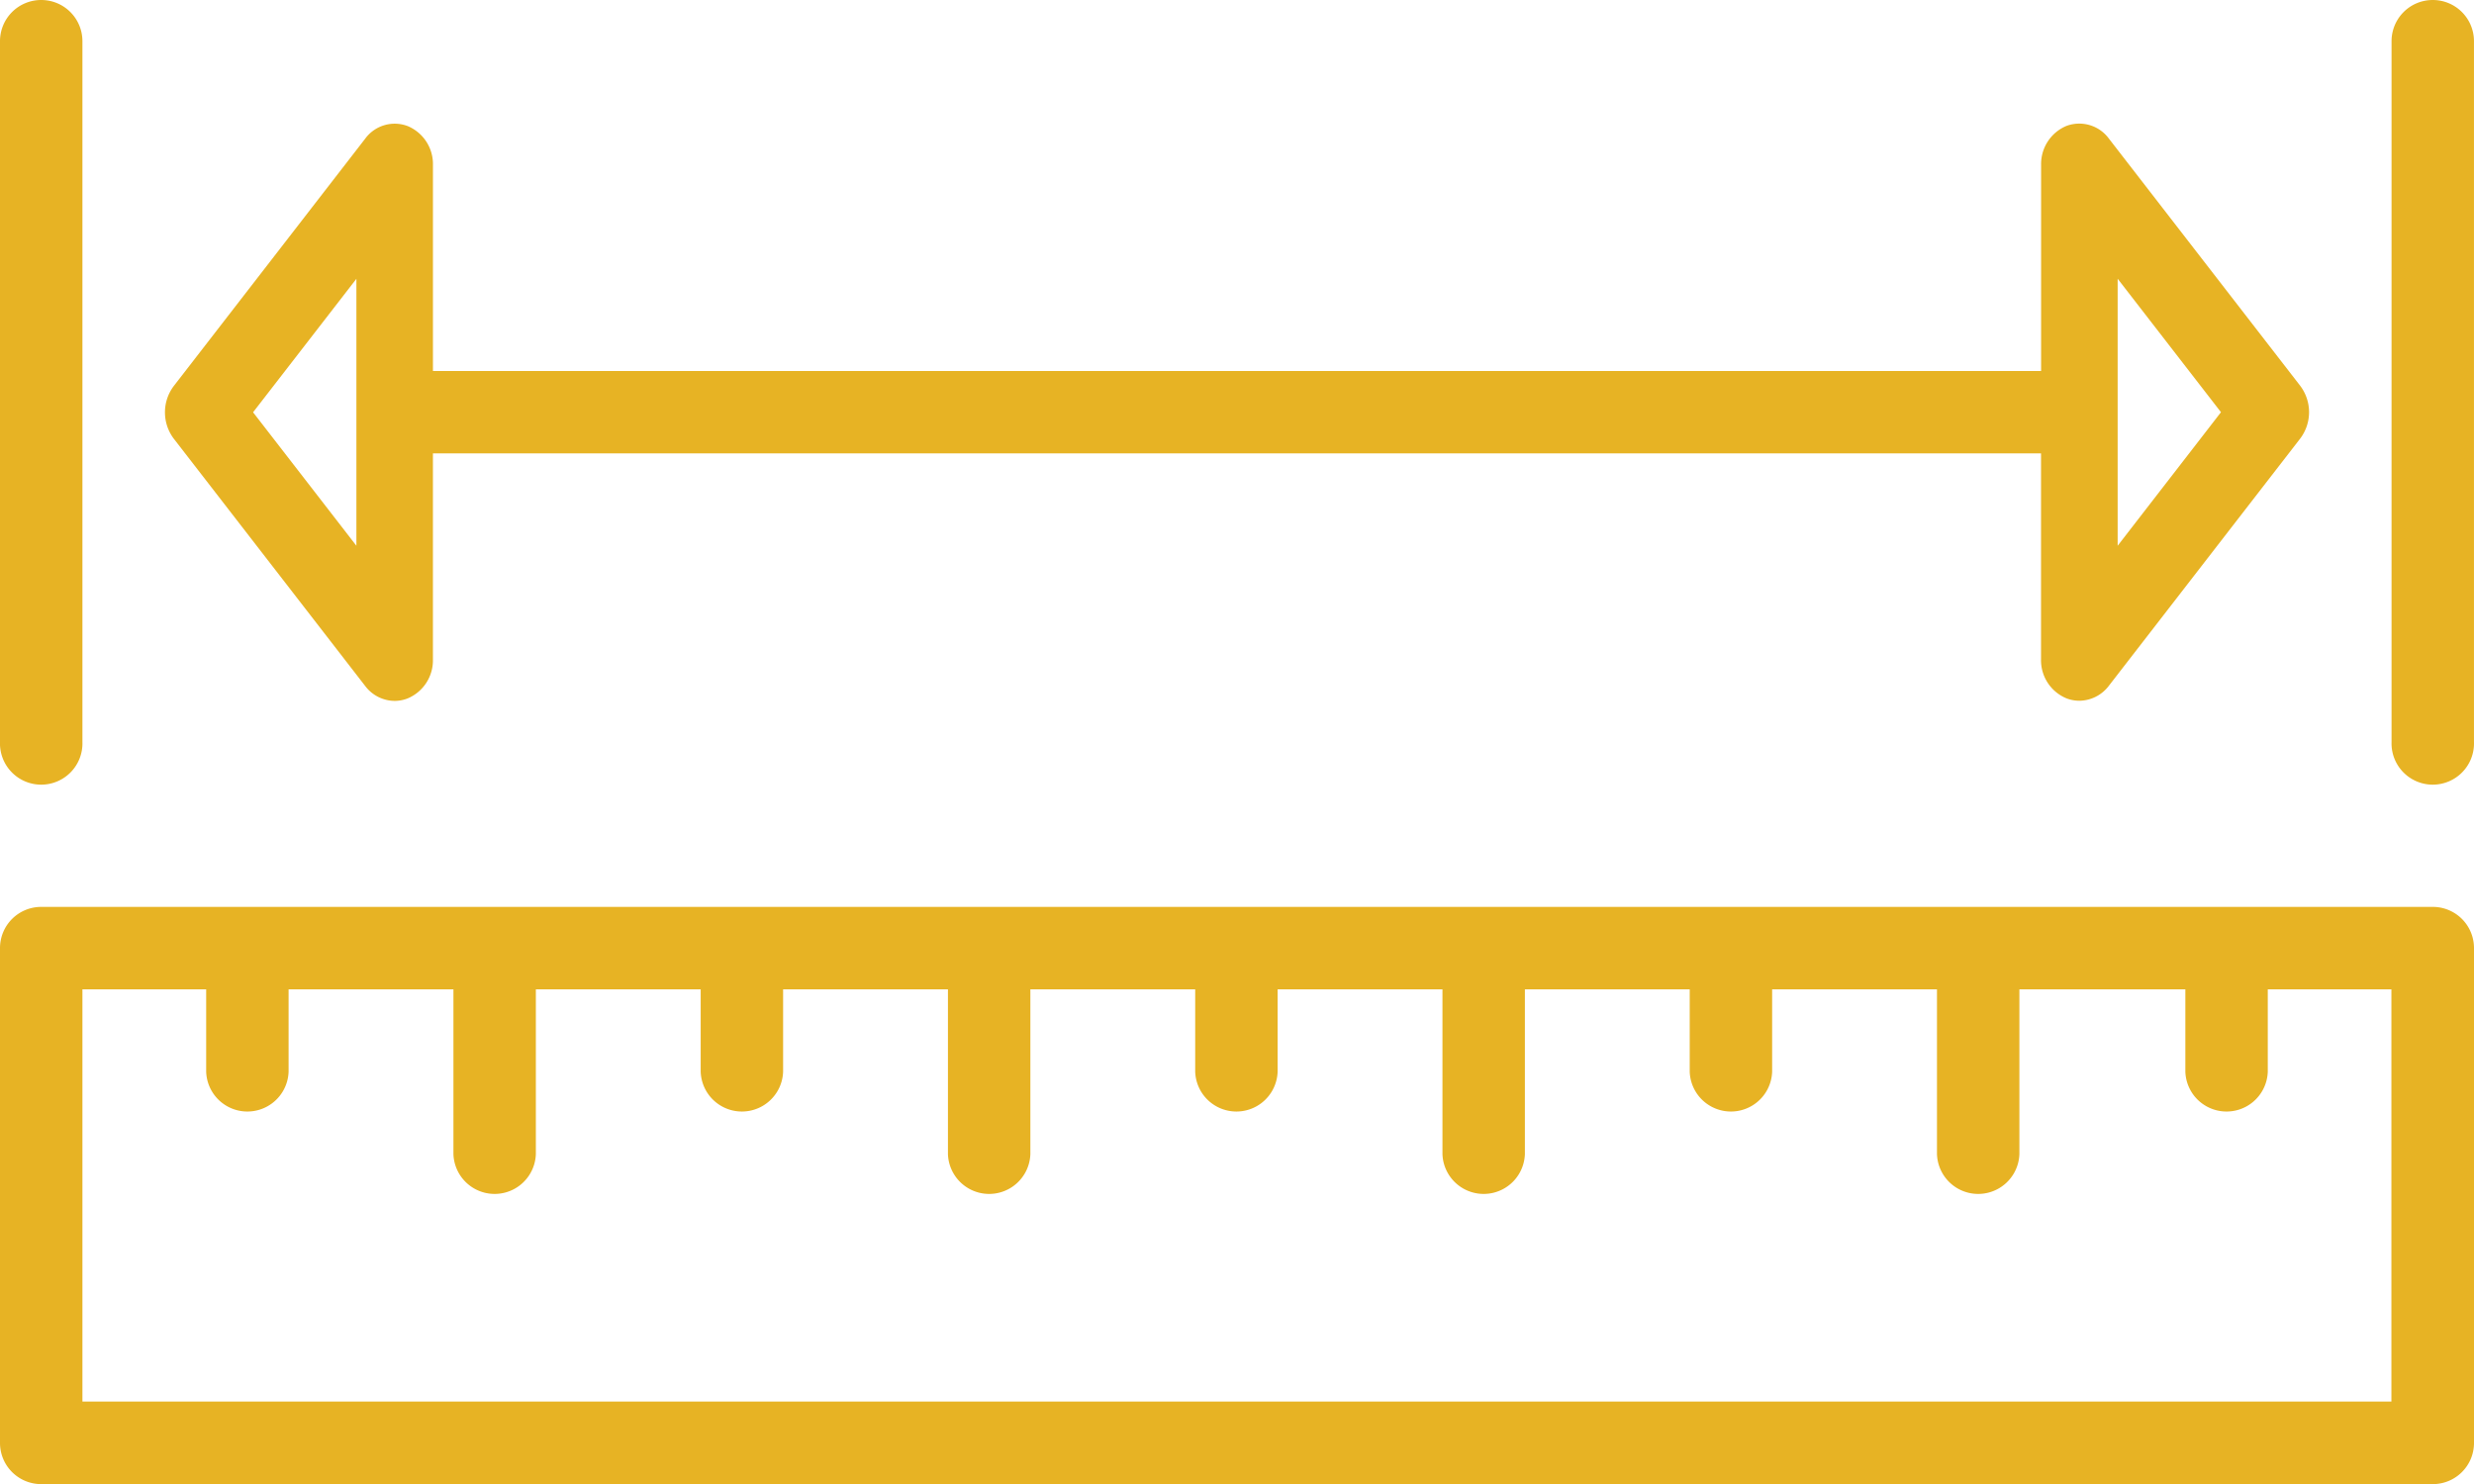
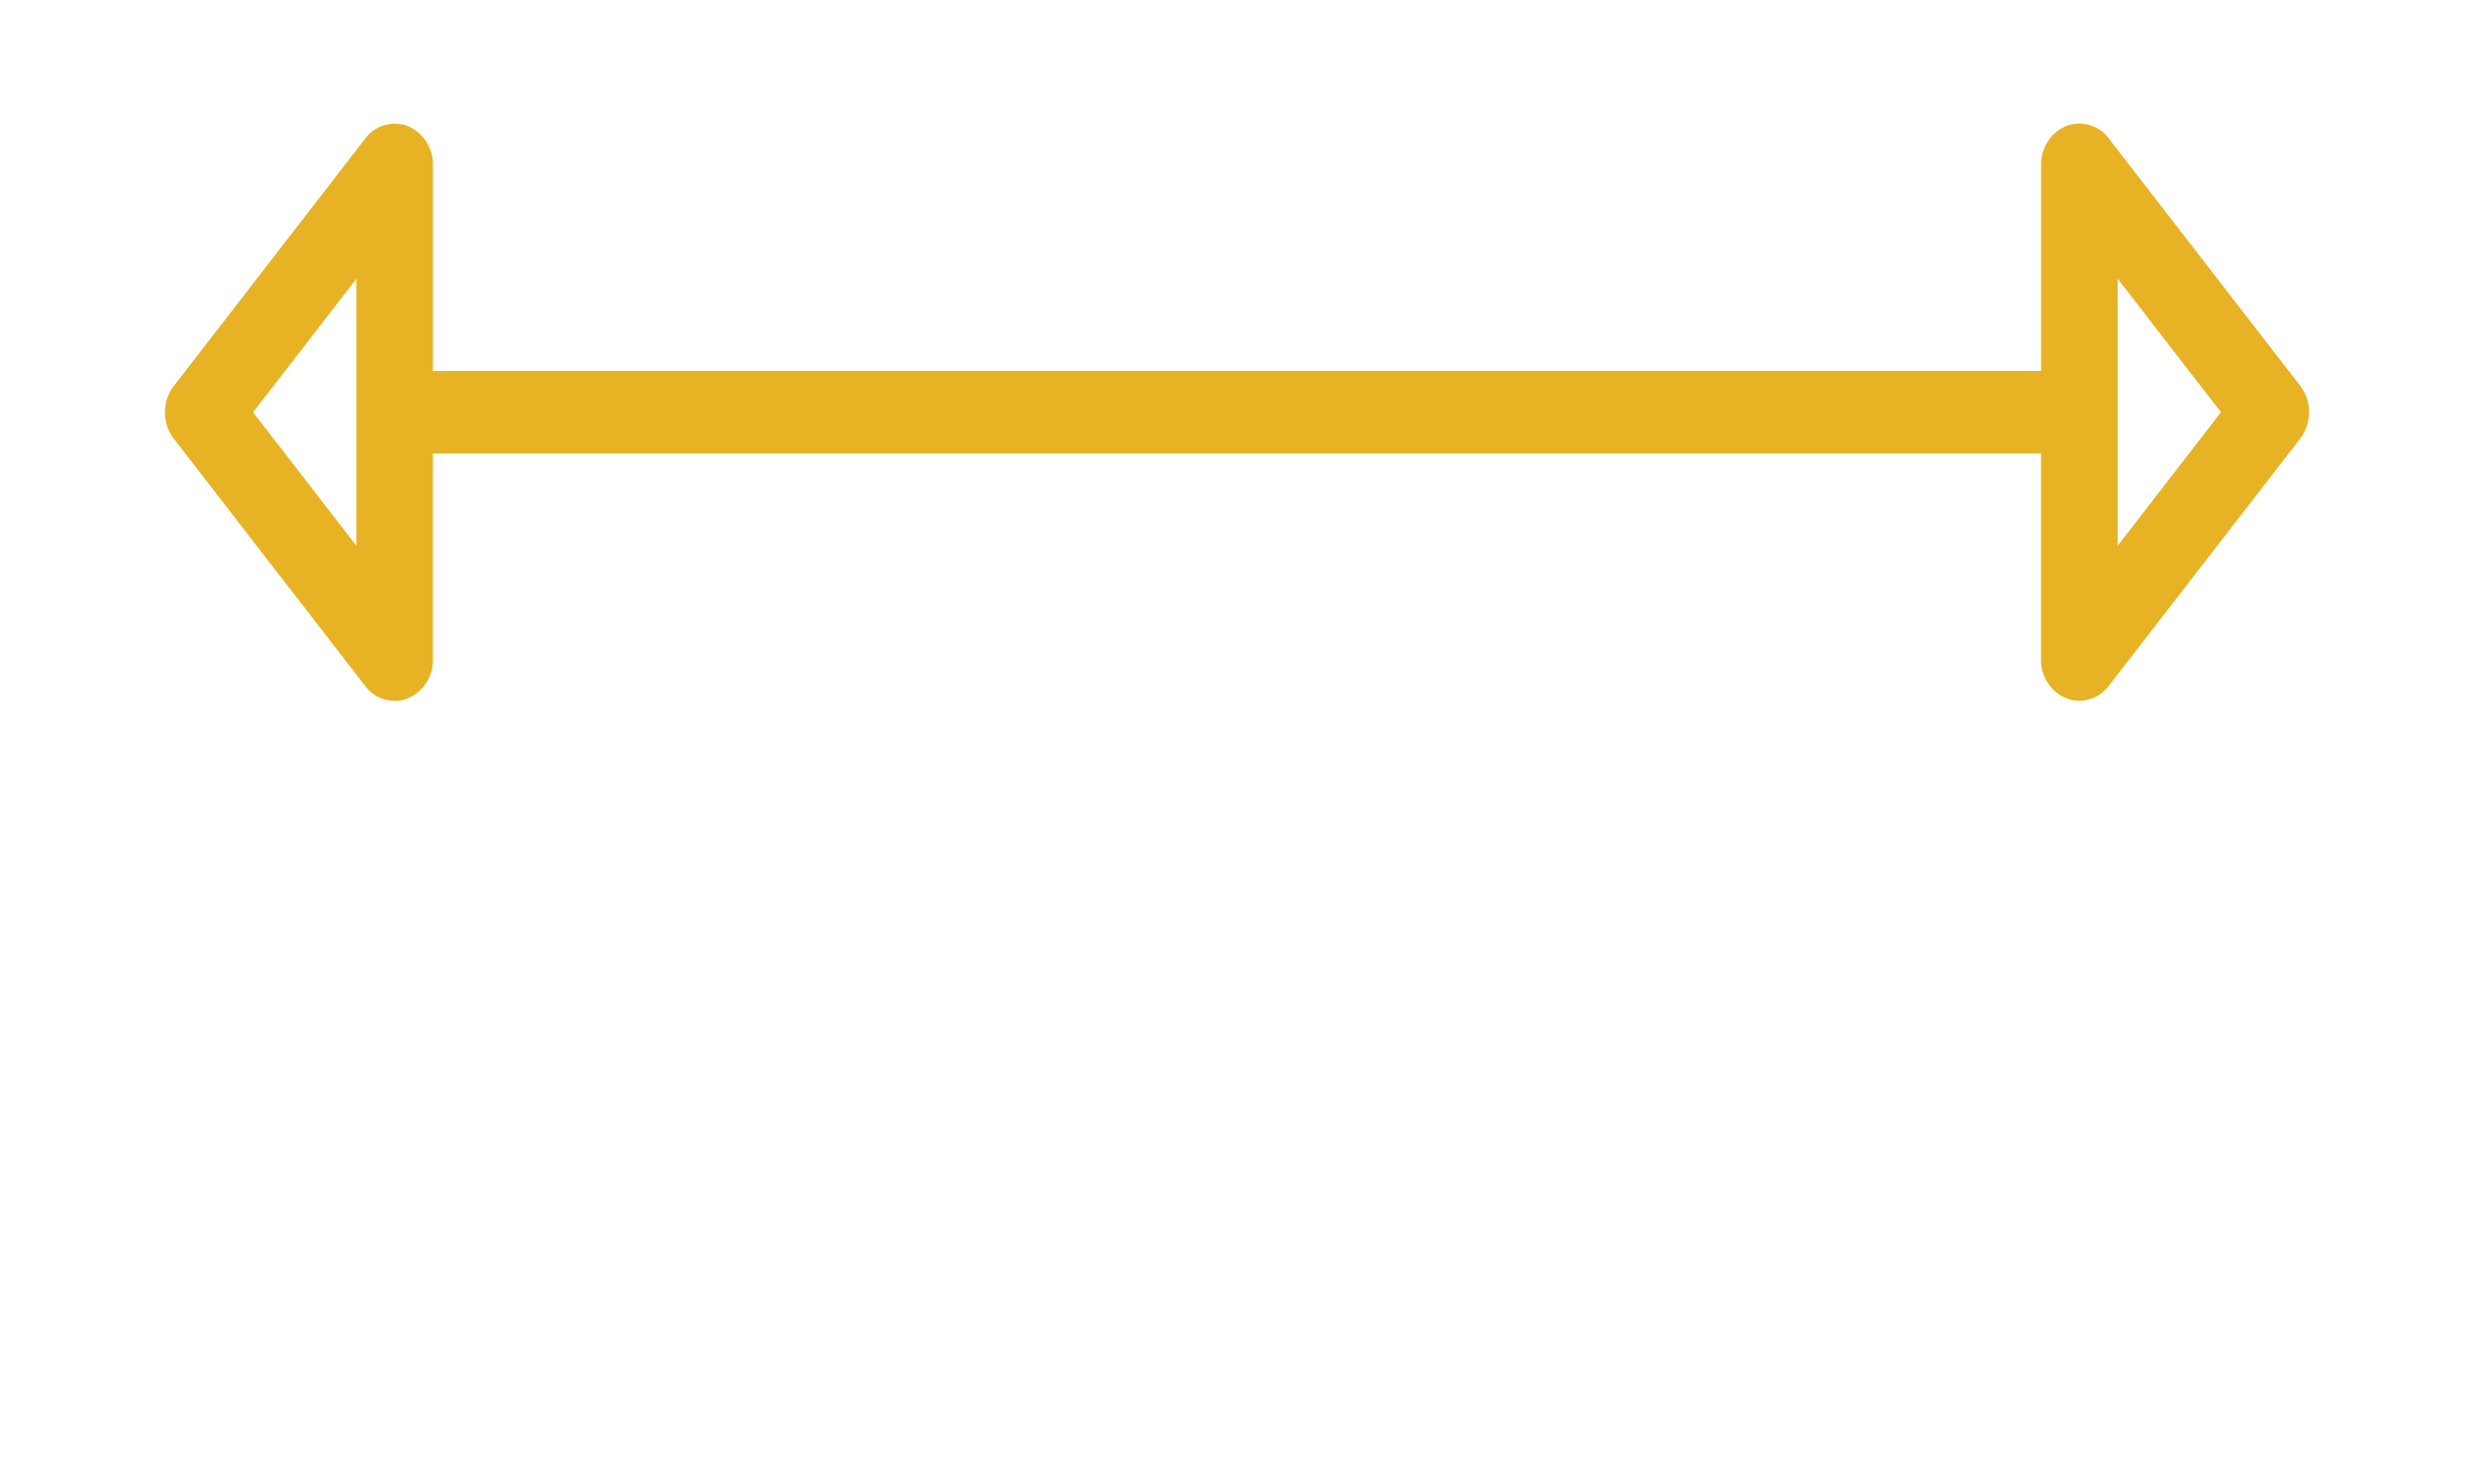
<svg xmlns="http://www.w3.org/2000/svg" width="99.057" height="59.434" viewBox="0 0 99.057 59.434">
  <g id="Gruppe_122" data-name="Gruppe 122" transform="translate(0 -102.4)">
    <g id="Gruppe_95" data-name="Gruppe 95" transform="translate(0 138.721)">
      <g id="Gruppe_94" data-name="Gruppe 94">
-         <path id="Pfad_873" data-name="Pfad 873" d="M97.406,290.133H1.651A1.649,1.649,0,0,0,0,291.784V311.6a1.649,1.649,0,0,0,1.651,1.651H97.406a1.649,1.649,0,0,0,1.651-1.651V291.784A1.649,1.649,0,0,0,97.406,290.133Zm-1.651,19.811H3.3V293.435H8.255l0,3.3a1.651,1.651,0,0,0,3.3,0l0-3.3h6.6v6.6a1.651,1.651,0,0,0,3.3,0v-6.6h6.6v3.3a1.651,1.651,0,0,0,3.3,0v-3.3h6.6v6.6a1.651,1.651,0,0,0,3.3,0v-6.6h6.6v3.3a1.651,1.651,0,0,0,3.3,0v-3.3h6.6v6.6a1.651,1.651,0,0,0,3.3,0v-6.6h6.6v3.3a1.651,1.651,0,0,0,3.3,0v-3.3h6.6v6.6a1.651,1.651,0,0,0,3.3,0v-6.6H87.5l0,3.3a1.651,1.651,0,0,0,3.3,0l0-3.3h4.95v16.509Z" transform="translate(0 -290.133)" fill="#e7b324" />
-       </g>
+         </g>
    </g>
    <g id="Gruppe_97" data-name="Gruppe 97" transform="translate(0 102.4)">
      <g id="Gruppe_96" data-name="Gruppe 96">
-         <path id="Pfad_874" data-name="Pfad 874" d="M1.651,102.4A1.649,1.649,0,0,0,0,104.051v28.066a1.651,1.651,0,1,0,3.3,0V104.051A1.649,1.649,0,0,0,1.651,102.4Z" transform="translate(0 -102.4)" fill="#e7b324" />
-       </g>
+         </g>
    </g>
    <g id="Gruppe_99" data-name="Gruppe 99" transform="translate(95.756 102.4)">
      <g id="Gruppe_98" data-name="Gruppe 98">
-         <path id="Pfad_875" data-name="Pfad 875" d="M496.585,102.4a1.649,1.649,0,0,0-1.651,1.651v28.066a1.651,1.651,0,1,0,3.3,0V104.051A1.649,1.649,0,0,0,496.585,102.4Z" transform="translate(-494.934 -102.4)" fill="#e7b324" />
-       </g>
+         </g>
    </g>
    <g id="Gruppe_101" data-name="Gruppe 101" transform="translate(6.604 107.351)">
      <g id="Gruppe_100" data-name="Gruppe 100">
        <path id="Pfad_876" data-name="Pfad 876" d="M119.629,138.493l-7.665-9.906a1.471,1.471,0,0,0-1.7-.5,1.653,1.653,0,0,0-1.01,1.554V137.9H44.865v-8.256a1.649,1.649,0,0,0-1.01-1.552,1.464,1.464,0,0,0-1.7.5l-7.665,9.907a1.752,1.752,0,0,0,0,2.115l7.665,9.906a1.492,1.492,0,0,0,1.177.593,1.442,1.442,0,0,0,.522-.1,1.652,1.652,0,0,0,1.01-1.552V141.2h64.387v8.255a1.649,1.649,0,0,0,1.01,1.552,1.442,1.442,0,0,0,.522.1,1.5,1.5,0,0,0,1.179-.593l7.665-9.906a1.752,1.752,0,0,0,0-2.117ZM41.8,144.9l-4.137-5.346,4.137-5.346Zm70.519,0V134.205l4.137,5.346Z" transform="translate(-34.134 -127.993)" fill="#e7b324" />
      </g>
    </g>
  </g>
</svg>